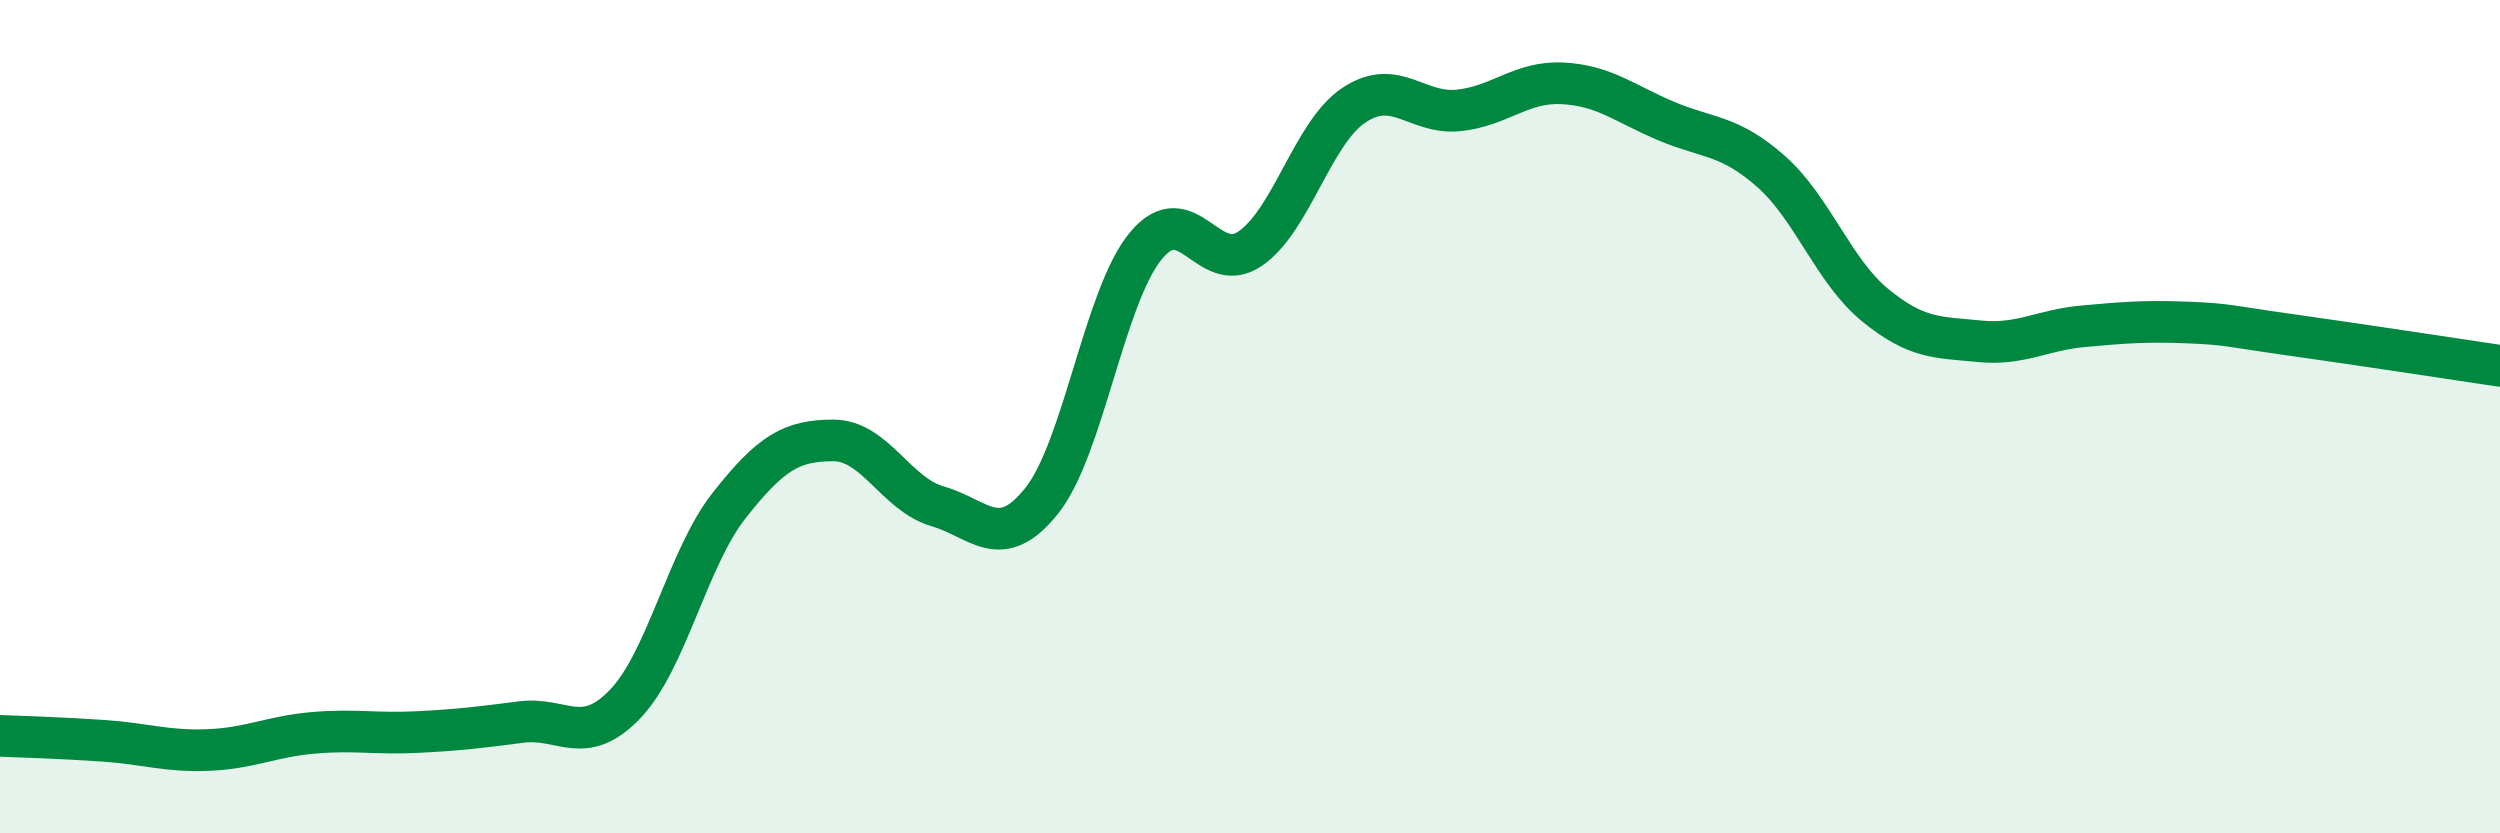
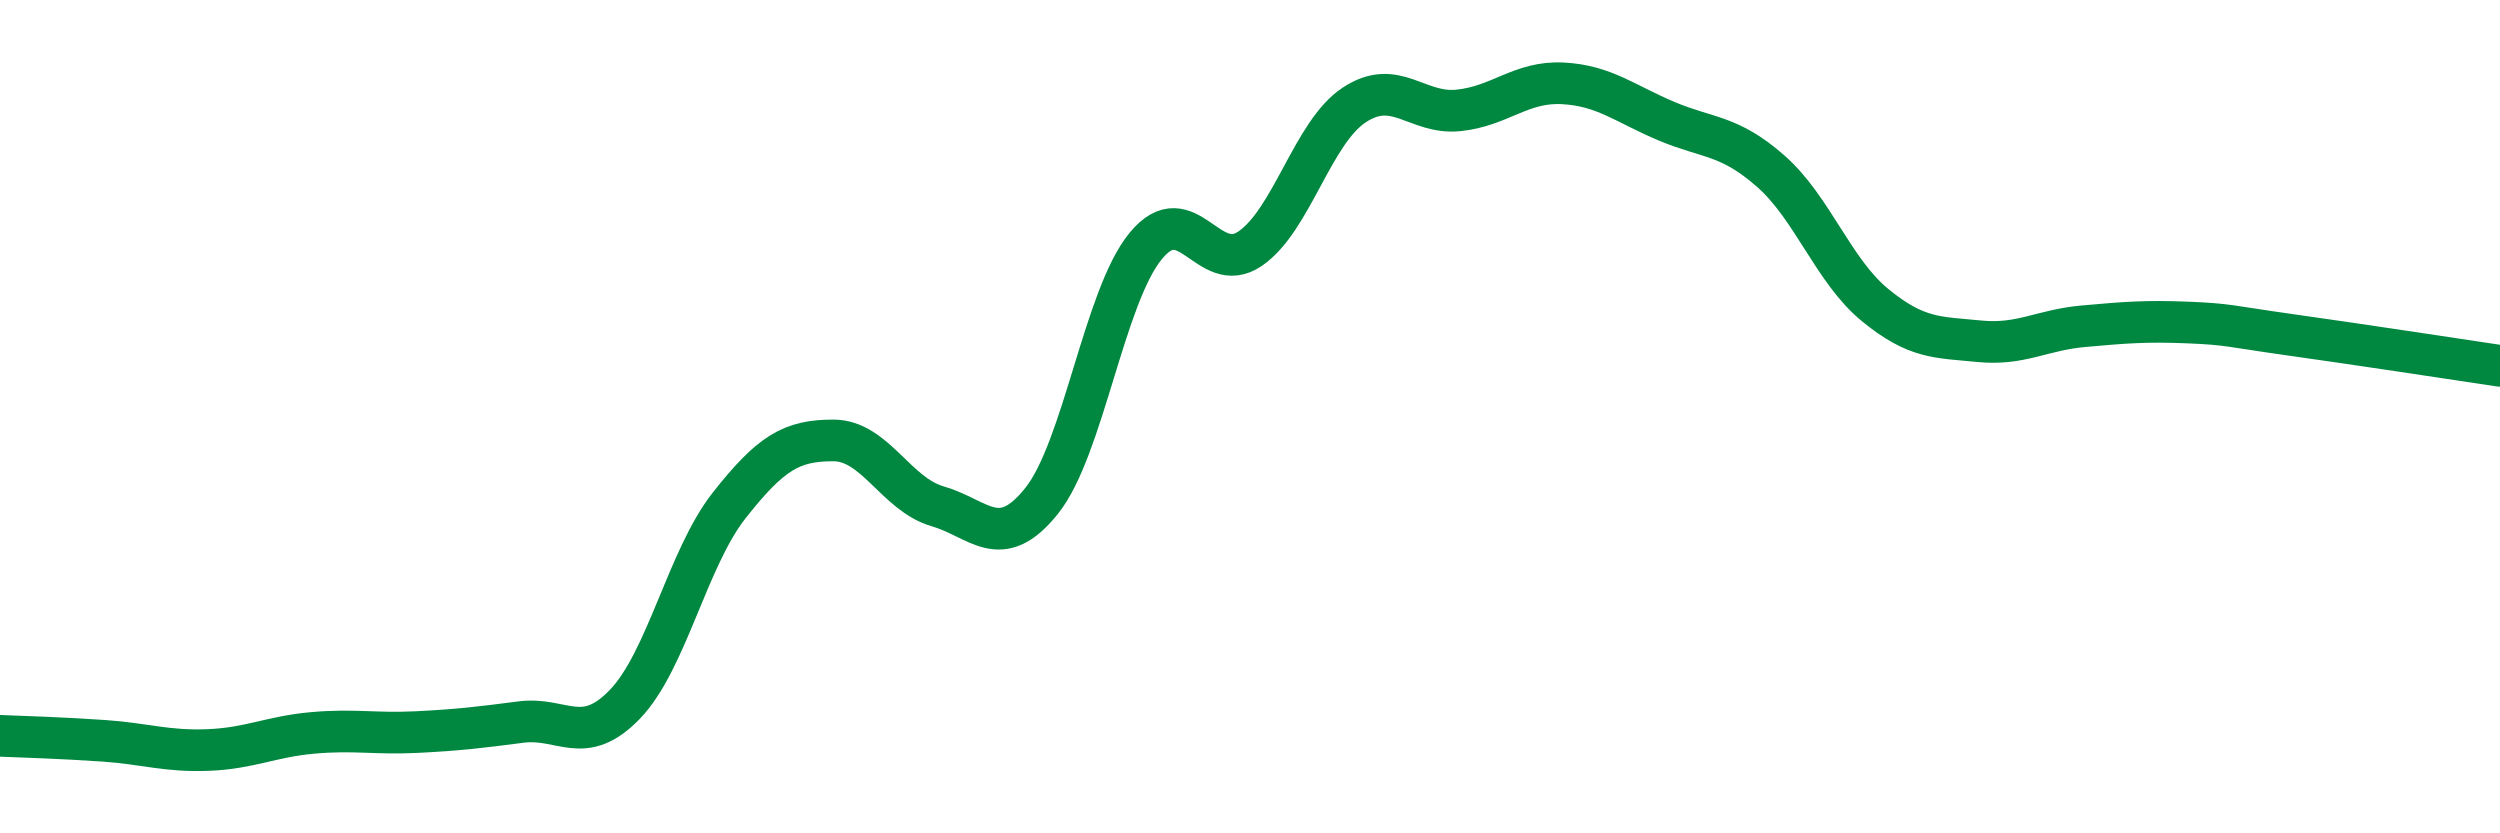
<svg xmlns="http://www.w3.org/2000/svg" width="60" height="20" viewBox="0 0 60 20">
-   <path d="M 0,17.66 C 0.5,17.68 1.5,17.71 2.5,17.78 C 3.5,17.85 4,18.04 5,18 C 6,17.96 6.5,17.68 7.5,17.59 C 8.5,17.5 9,17.62 10,17.57 C 11,17.52 11.5,17.46 12.5,17.33 C 13.5,17.2 14,17.94 15,16.9 C 16,15.86 16.5,13.4 17.5,12.13 C 18.5,10.86 19,10.57 20,10.57 C 21,10.57 21.5,11.86 22.5,12.15 C 23.5,12.44 24,13.27 25,12.02 C 26,10.77 26.5,7.11 27.5,5.9 C 28.5,4.69 29,6.65 30,5.97 C 31,5.29 31.5,3.18 32.5,2.52 C 33.5,1.86 34,2.75 35,2.65 C 36,2.55 36.5,1.95 37.5,2 C 38.5,2.05 39,2.49 40,2.91 C 41,3.33 41.5,3.23 42.5,4.11 C 43.5,4.99 44,6.5 45,7.32 C 46,8.14 46.5,8.09 47.5,8.19 C 48.5,8.29 49,7.92 50,7.83 C 51,7.74 51.5,7.7 52.5,7.74 C 53.5,7.78 53.5,7.83 55,8.04 C 56.5,8.25 59,8.63 60,8.78L60 20L0 20Z" fill="#008740" opacity="0.1" stroke-linecap="round" stroke-linejoin="round" />
  <path d="M 0,17.66 C 0.5,17.68 1.5,17.71 2.5,17.78 C 3.5,17.85 4,18.04 5,18 C 6,17.96 6.5,17.68 7.5,17.59 C 8.5,17.5 9,17.62 10,17.57 C 11,17.52 11.5,17.46 12.5,17.33 C 13.5,17.2 14,17.94 15,16.9 C 16,15.86 16.5,13.4 17.5,12.13 C 18.5,10.86 19,10.57 20,10.57 C 21,10.57 21.5,11.86 22.5,12.15 C 23.5,12.44 24,13.27 25,12.02 C 26,10.77 26.5,7.11 27.5,5.9 C 28.5,4.69 29,6.65 30,5.97 C 31,5.29 31.5,3.18 32.5,2.52 C 33.5,1.86 34,2.75 35,2.65 C 36,2.55 36.5,1.95 37.5,2 C 38.5,2.05 39,2.49 40,2.91 C 41,3.33 41.5,3.23 42.5,4.11 C 43.5,4.99 44,6.5 45,7.32 C 46,8.14 46.5,8.09 47.5,8.19 C 48.5,8.29 49,7.92 50,7.83 C 51,7.74 51.5,7.7 52.5,7.74 C 53.5,7.78 53.5,7.83 55,8.04 C 56.5,8.25 59,8.63 60,8.78" stroke="#008740" stroke-width="1" fill="none" stroke-linecap="round" stroke-linejoin="round" />
</svg>